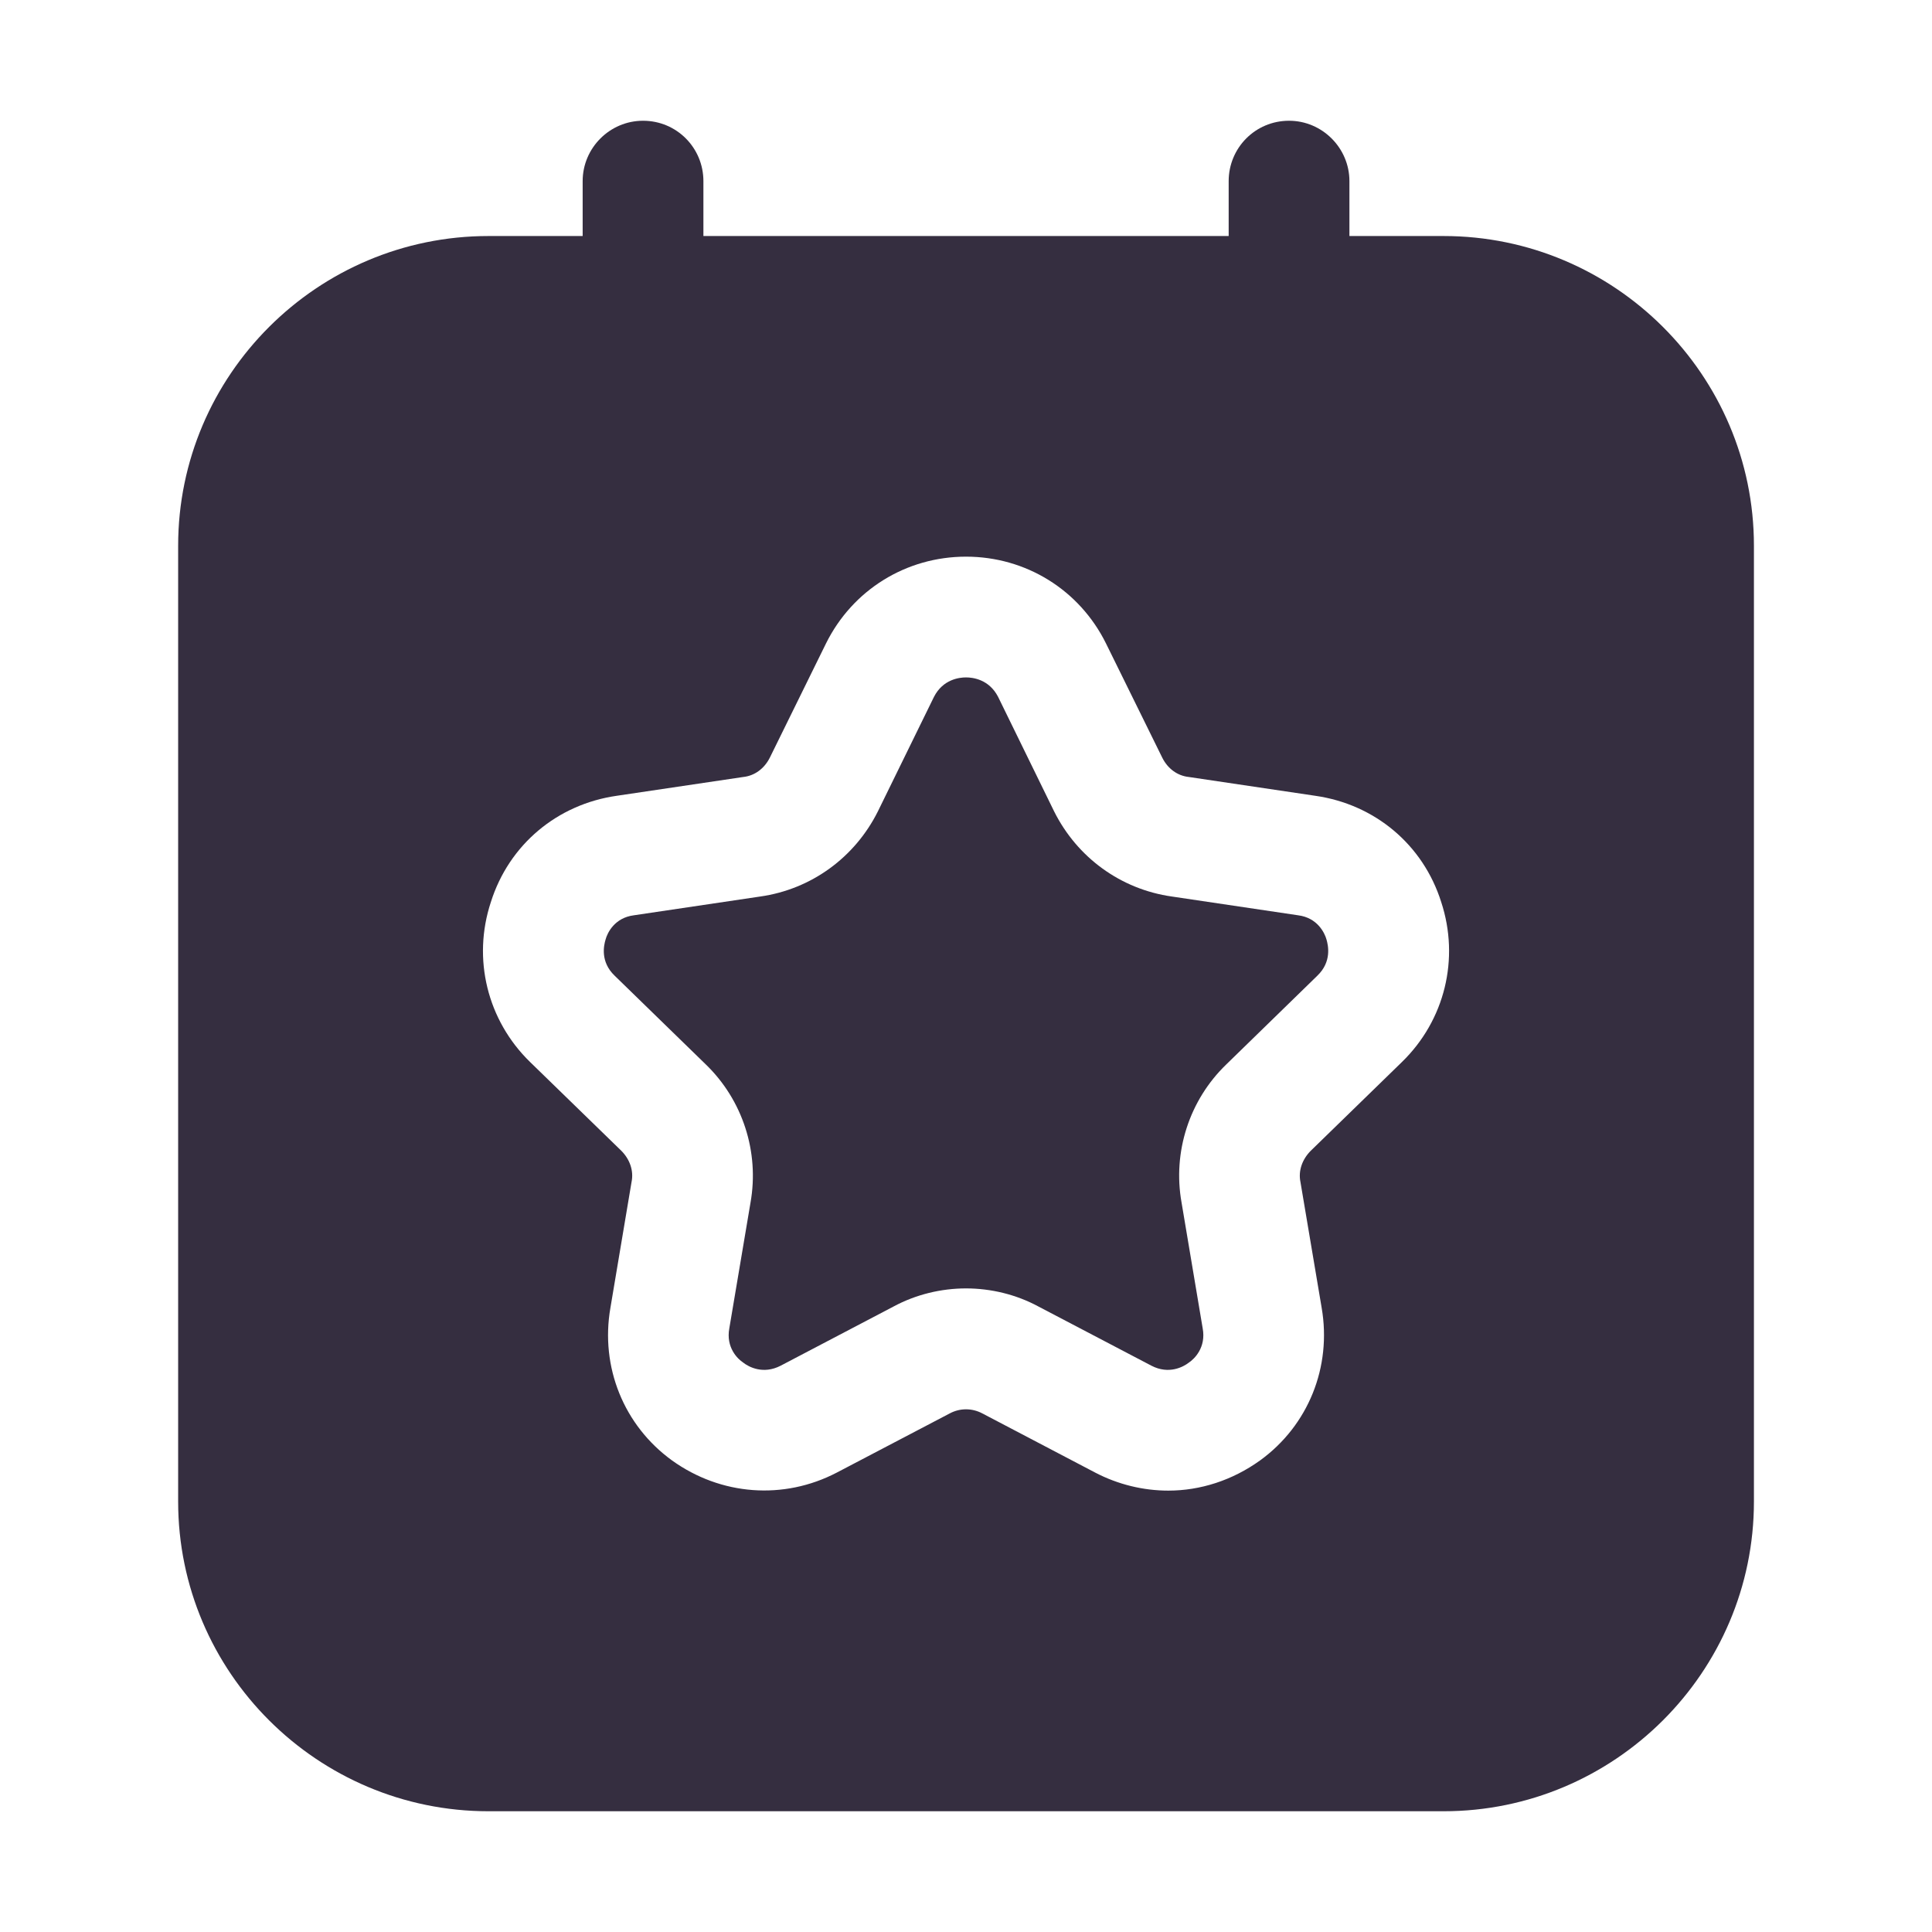
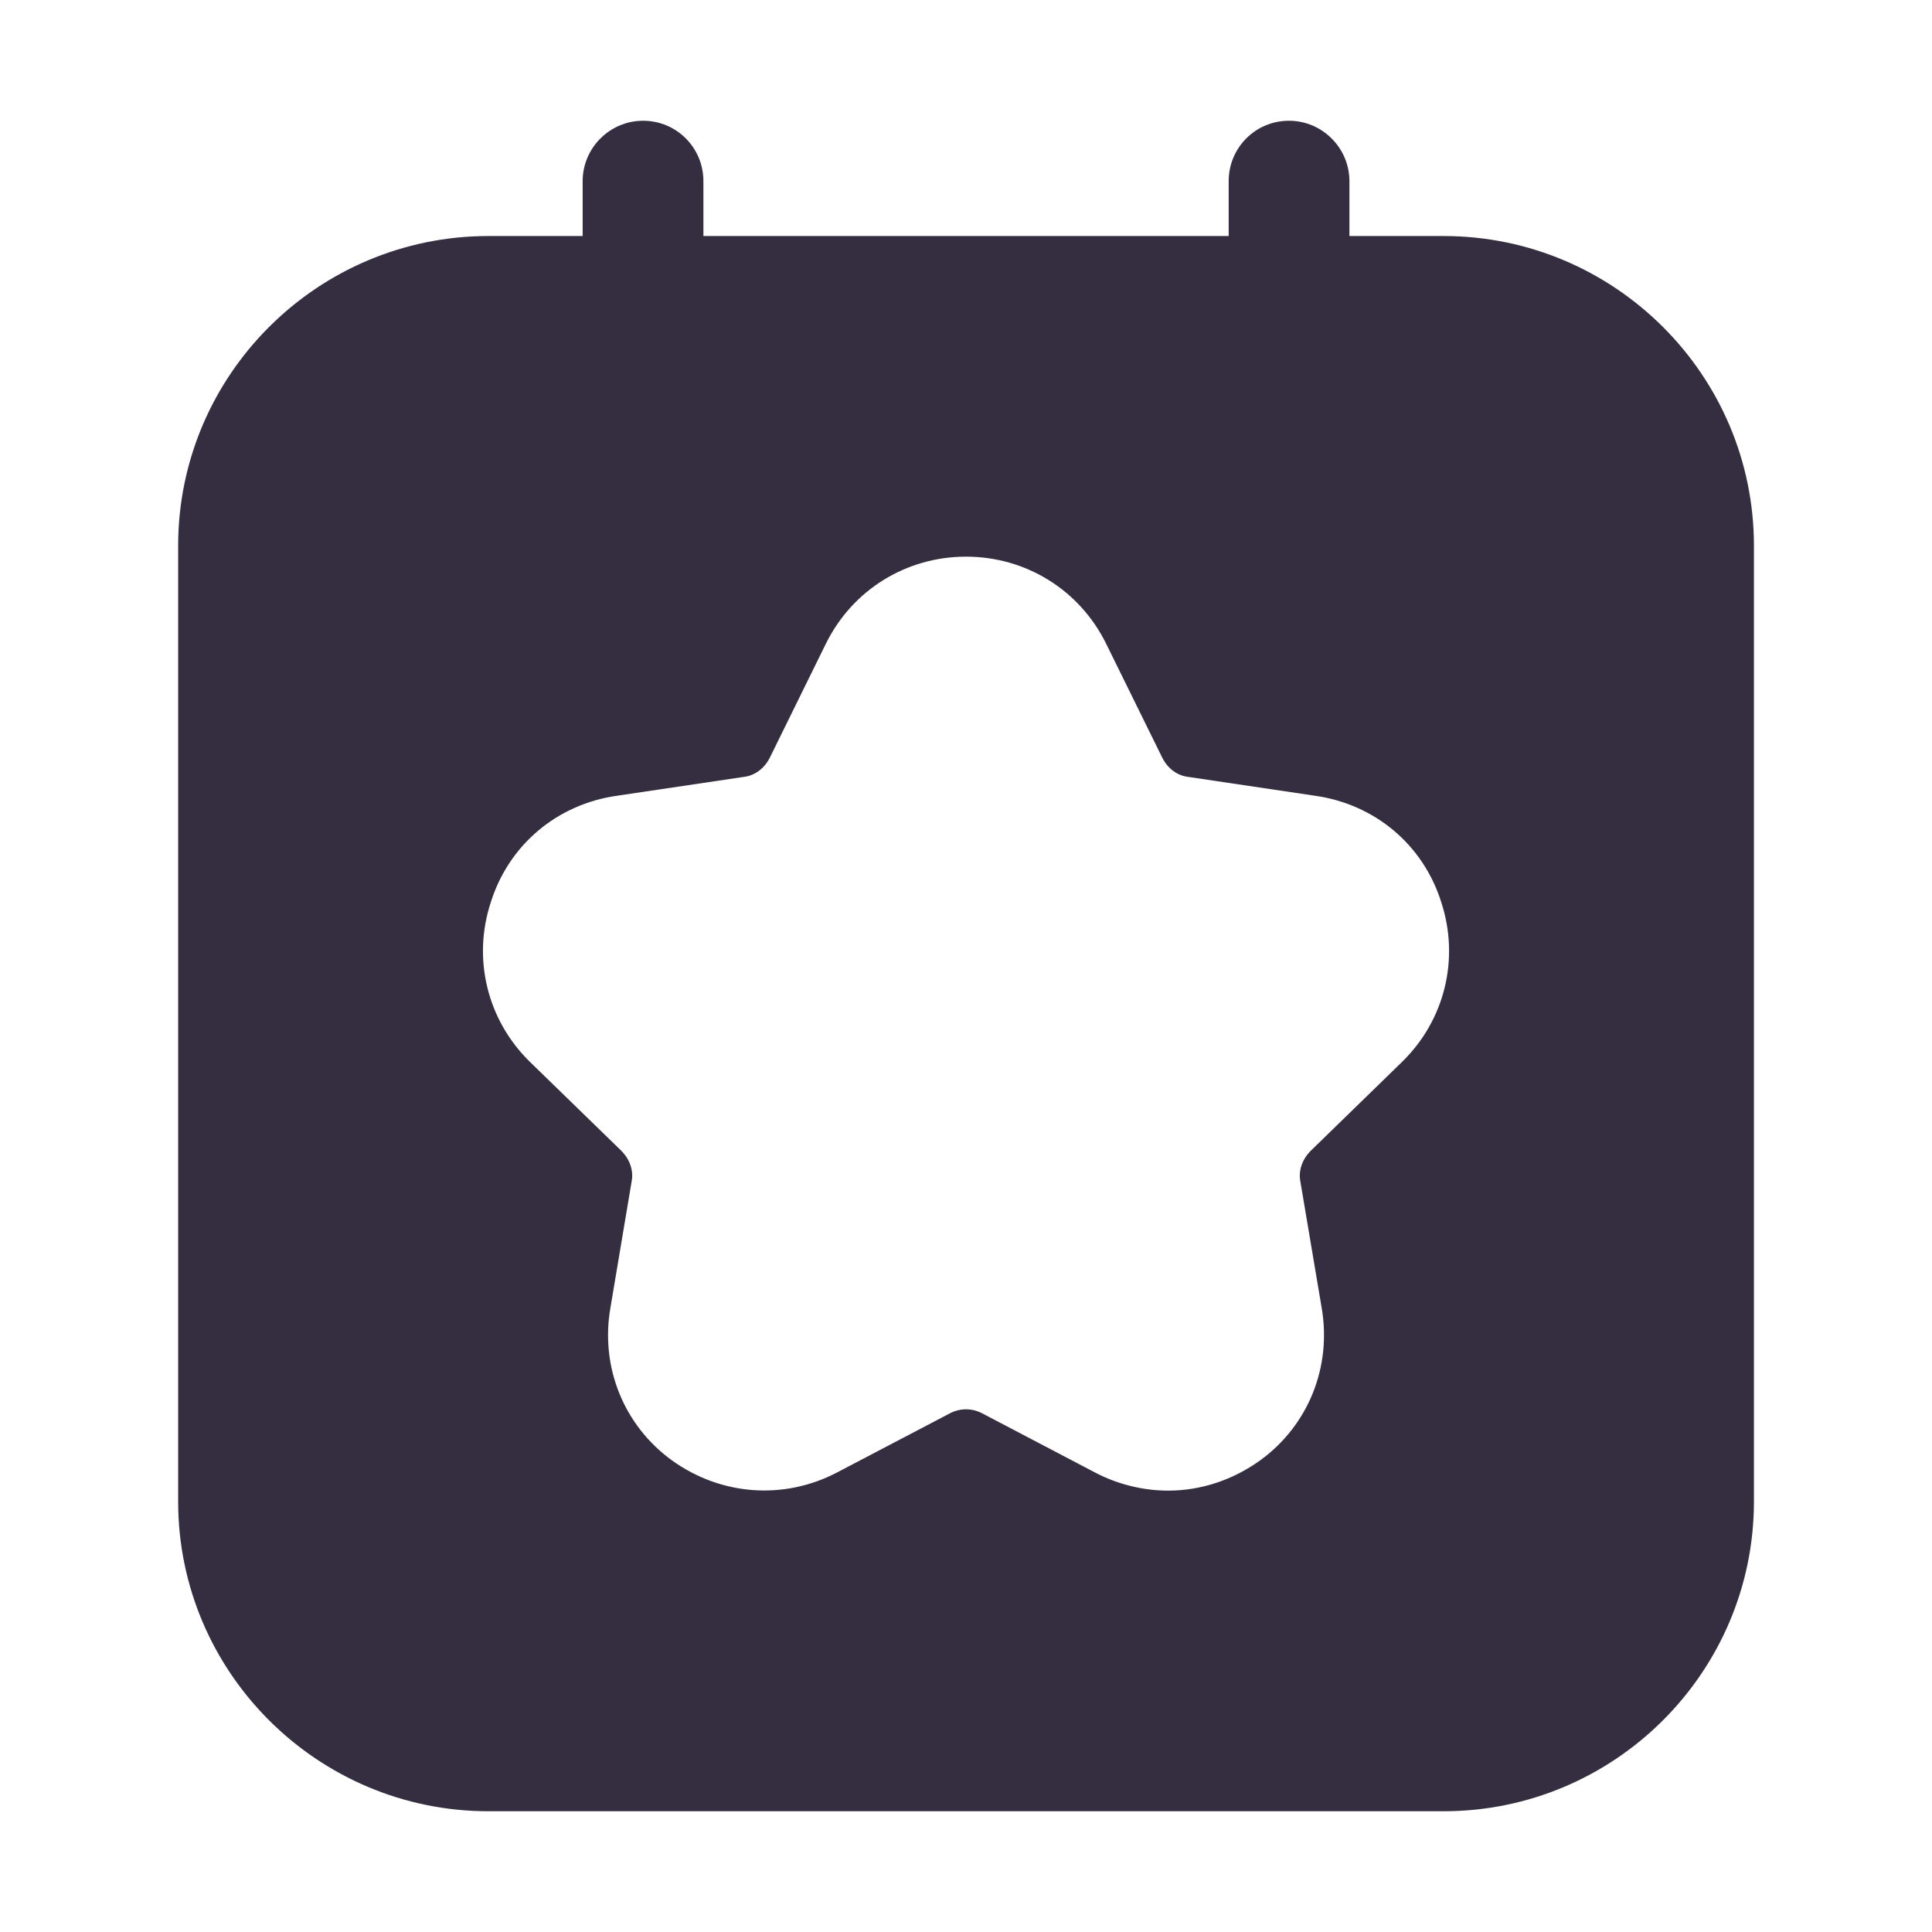
<svg xmlns="http://www.w3.org/2000/svg" width="24" height="24" viewBox="0 0 24 24" fill="none">
  <path d="M7.988 1.5C7.575 1.5 7.238 1.838 7.238 2.25V2.932H6.068C3.945 2.932 2.213 4.657 2.213 6.78V18.652C2.213 20.775 3.945 22.5 6.068 22.5H17.933C20.055 22.5 21.788 20.775 21.788 18.652V6.78C21.788 4.657 20.055 2.932 17.933 2.932H16.763V2.25C16.763 1.838 16.425 1.5 16.013 1.5C15.593 1.5 15.263 1.838 15.263 2.25V2.932H8.738V2.25C8.738 1.838 8.408 1.5 7.988 1.5ZM9.233 9.652C9.375 9.637 9.495 9.547 9.563 9.412L10.26 7.995C10.59 7.327 11.258 6.915 12 6.915C12.743 6.915 13.41 7.327 13.74 7.995L14.438 9.412C14.505 9.547 14.625 9.637 14.768 9.652L16.335 9.885C17.078 9.99 17.678 10.492 17.903 11.205C18.135 11.91 17.948 12.675 17.415 13.193L16.283 14.295C16.178 14.4 16.125 14.543 16.155 14.685L16.418 16.245C16.545 16.98 16.253 17.707 15.653 18.142C15.308 18.39 14.91 18.517 14.513 18.517C14.205 18.517 13.89 18.442 13.605 18.293L12.203 17.558C12.075 17.49 11.925 17.49 11.798 17.558L10.395 18.293C9.735 18.637 8.955 18.578 8.348 18.142C7.748 17.707 7.455 16.98 7.583 16.245L7.845 14.685C7.875 14.543 7.823 14.4 7.718 14.295L6.585 13.193C6.053 12.675 5.865 11.91 6.098 11.205C6.323 10.492 6.923 9.99 7.665 9.885L9.233 9.652Z" fill="#352E40" />
-   <path d="M7.523 11.67C7.5 11.745 7.455 11.947 7.635 12.12L8.768 13.223C9.225 13.665 9.435 14.31 9.323 14.94L9.06 16.5C9.015 16.74 9.165 16.883 9.233 16.927C9.3 16.98 9.48 17.078 9.698 16.965L11.1 16.23C11.378 16.08 11.693 16.005 12 16.005C12.308 16.005 12.623 16.08 12.9 16.23L14.303 16.965C14.52 17.078 14.7 16.98 14.768 16.927C14.835 16.883 14.985 16.74 14.94 16.5L14.678 14.94C14.565 14.31 14.775 13.665 15.233 13.223L16.365 12.12C16.545 11.947 16.5 11.745 16.478 11.67C16.455 11.588 16.365 11.4 16.125 11.37L14.558 11.137C13.92 11.047 13.38 10.65 13.095 10.08L12.398 8.655C12.285 8.438 12.083 8.415 12 8.415C11.918 8.415 11.715 8.438 11.603 8.655L10.905 10.08C10.62 10.65 10.08 11.047 9.443 11.137L7.875 11.37C7.635 11.4 7.545 11.588 7.523 11.67Z" fill="#352E40" />
</svg>